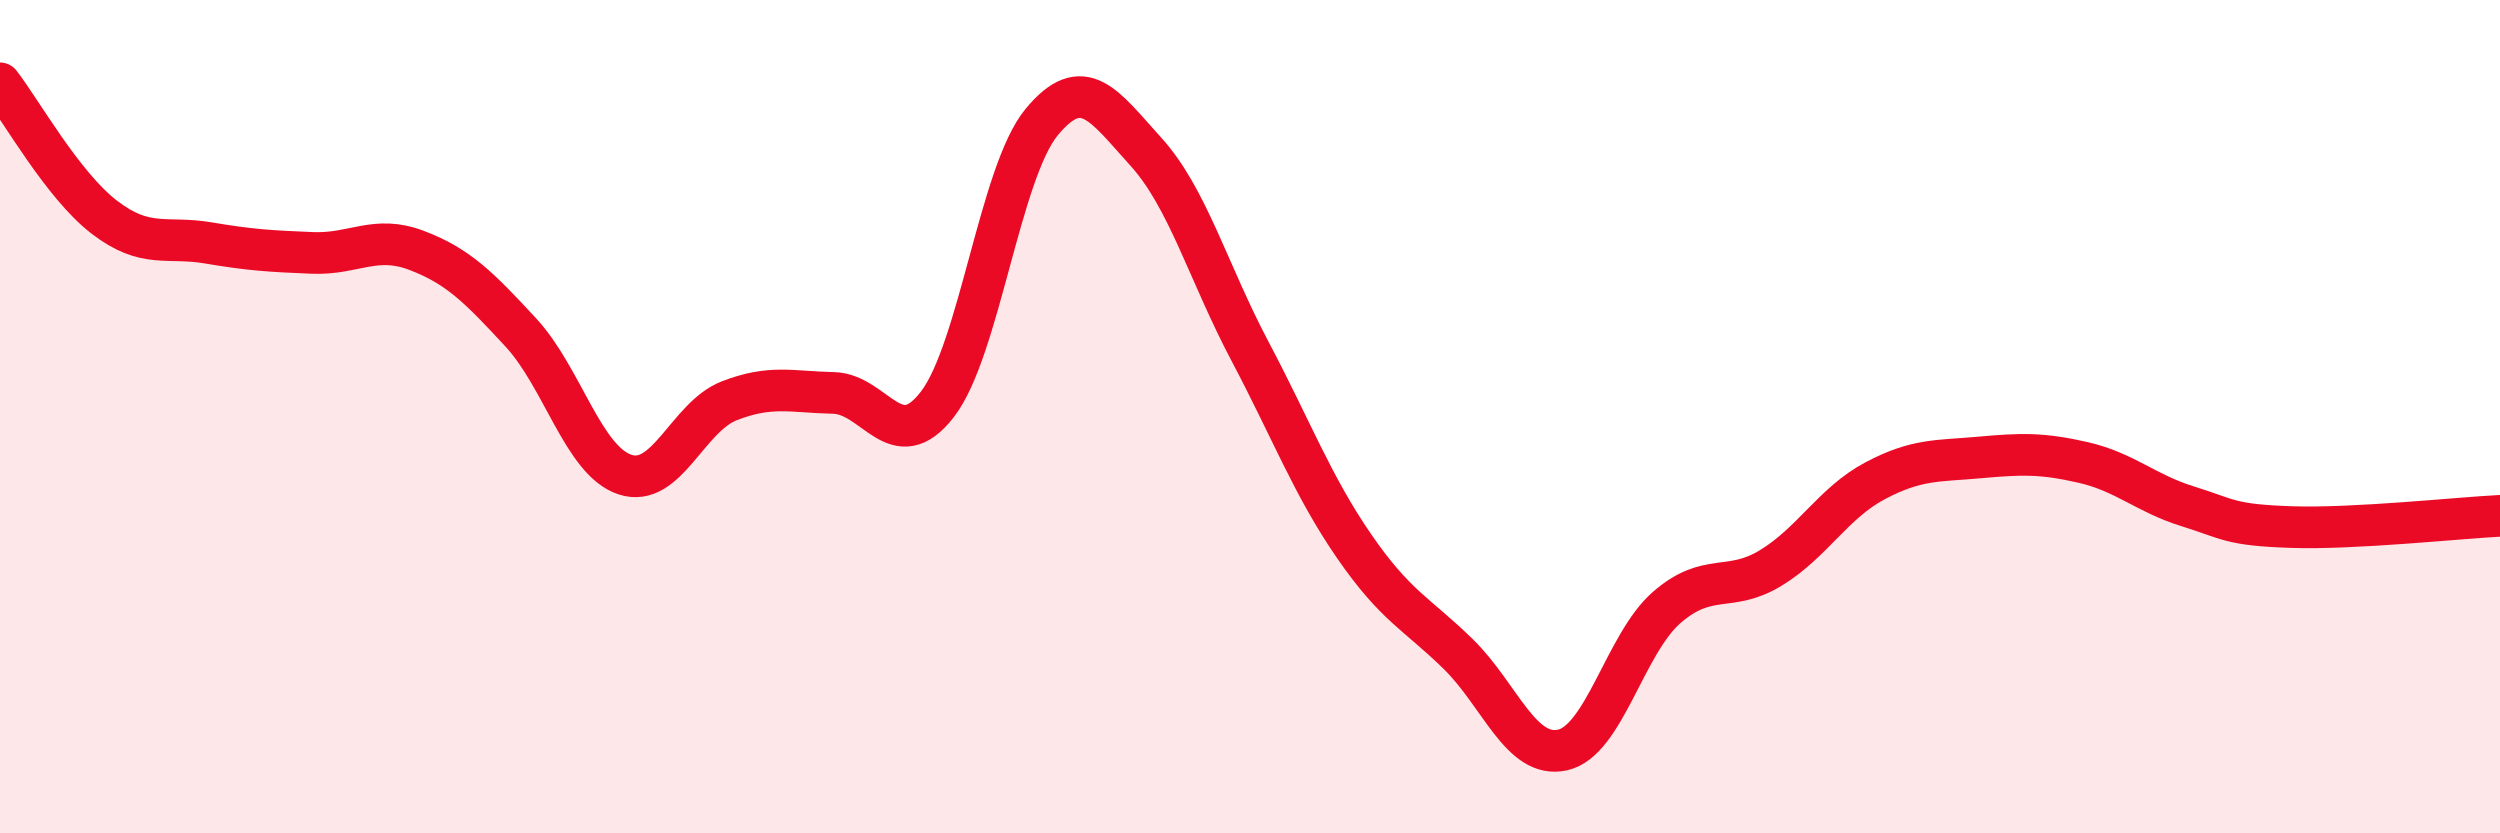
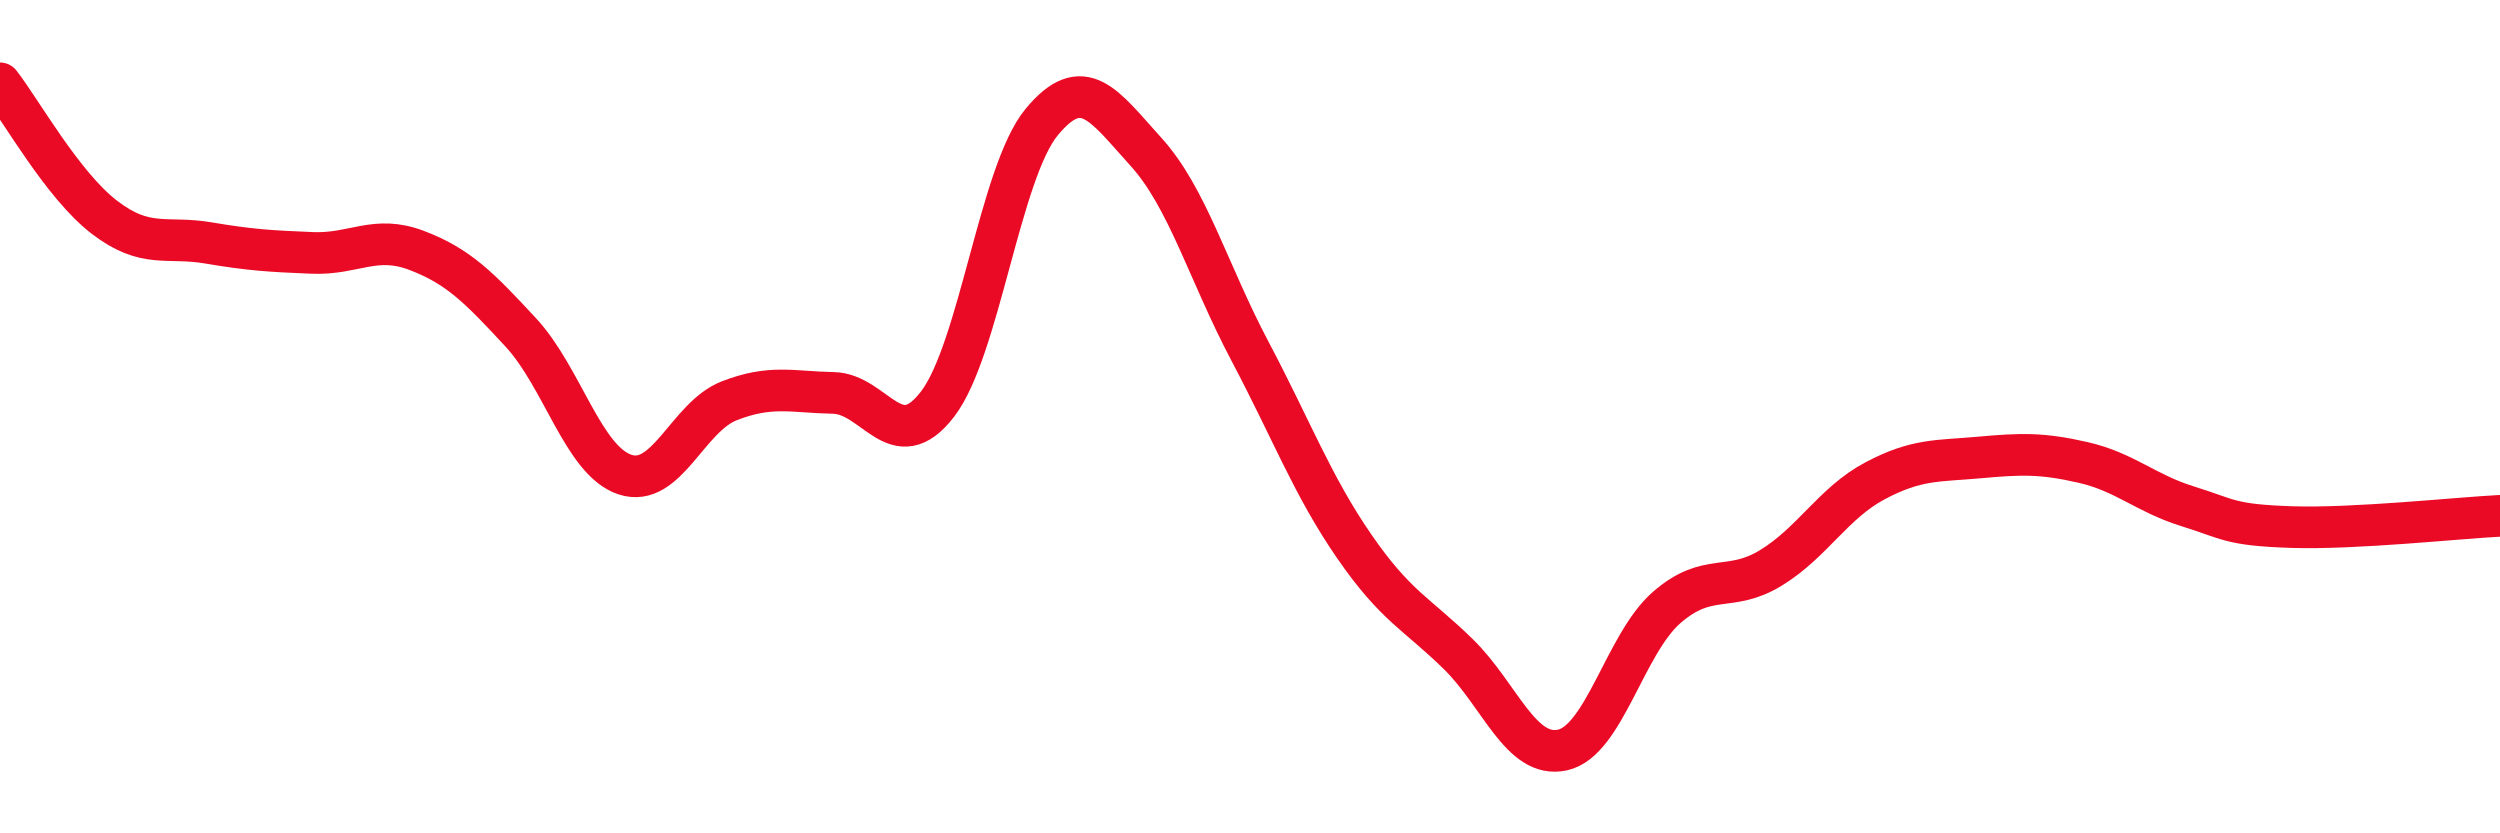
<svg xmlns="http://www.w3.org/2000/svg" width="60" height="20" viewBox="0 0 60 20">
-   <path d="M 0,2 C 0.5,2.64 1.5,4.44 2.5,5.21 C 3.5,5.98 4,5.66 5,5.83 C 6,6 6.5,6.03 7.5,6.07 C 8.5,6.11 9,5.63 10,6.01 C 11,6.39 11.5,6.9 12.5,7.98 C 13.5,9.06 14,11.06 15,11.39 C 16,11.72 16.5,10.01 17.5,9.62 C 18.5,9.23 19,9.41 20,9.43 C 21,9.45 21.5,11 22.5,9.7 C 23.5,8.4 24,4.14 25,2.93 C 26,1.72 26.5,2.54 27.5,3.64 C 28.5,4.74 29,6.54 30,8.43 C 31,10.32 31.5,11.66 32.5,13.11 C 33.5,14.56 34,14.72 35,15.7 C 36,16.68 36.5,18.22 37.5,18 C 38.5,17.78 39,15.45 40,14.58 C 41,13.71 41.5,14.24 42.5,13.63 C 43.5,13.02 44,12.07 45,11.54 C 46,11.01 46.5,11.07 47.5,10.98 C 48.5,10.89 49,10.87 50,11.1 C 51,11.33 51.5,11.84 52.5,12.15 C 53.5,12.46 53.5,12.6 55,12.65 C 56.5,12.7 59,12.43 60,12.38L60 20L0 20Z" fill="#EB0A25" opacity="0.1" stroke-linecap="round" stroke-linejoin="round" />
  <path d="M 0,2 C 0.5,2.64 1.5,4.44 2.5,5.21 C 3.5,5.98 4,5.66 5,5.83 C 6,6 6.5,6.03 7.5,6.07 C 8.5,6.11 9,5.63 10,6.01 C 11,6.39 11.5,6.9 12.5,7.98 C 13.5,9.06 14,11.06 15,11.39 C 16,11.72 16.5,10.01 17.5,9.62 C 18.5,9.23 19,9.41 20,9.43 C 21,9.45 21.5,11 22.5,9.7 C 23.5,8.4 24,4.14 25,2.93 C 26,1.72 26.5,2.54 27.5,3.64 C 28.5,4.74 29,6.54 30,8.43 C 31,10.32 31.5,11.66 32.5,13.11 C 33.5,14.56 34,14.72 35,15.7 C 36,16.68 36.5,18.22 37.5,18 C 38.5,17.78 39,15.45 40,14.58 C 41,13.71 41.5,14.24 42.5,13.63 C 43.5,13.02 44,12.07 45,11.54 C 46,11.01 46.5,11.07 47.5,10.98 C 48.5,10.89 49,10.87 50,11.1 C 51,11.33 51.5,11.84 52.5,12.15 C 53.5,12.46 53.5,12.6 55,12.65 C 56.5,12.7 59,12.43 60,12.38" stroke="#EB0A25" stroke-width="1" fill="none" stroke-linecap="round" stroke-linejoin="round" />
</svg>